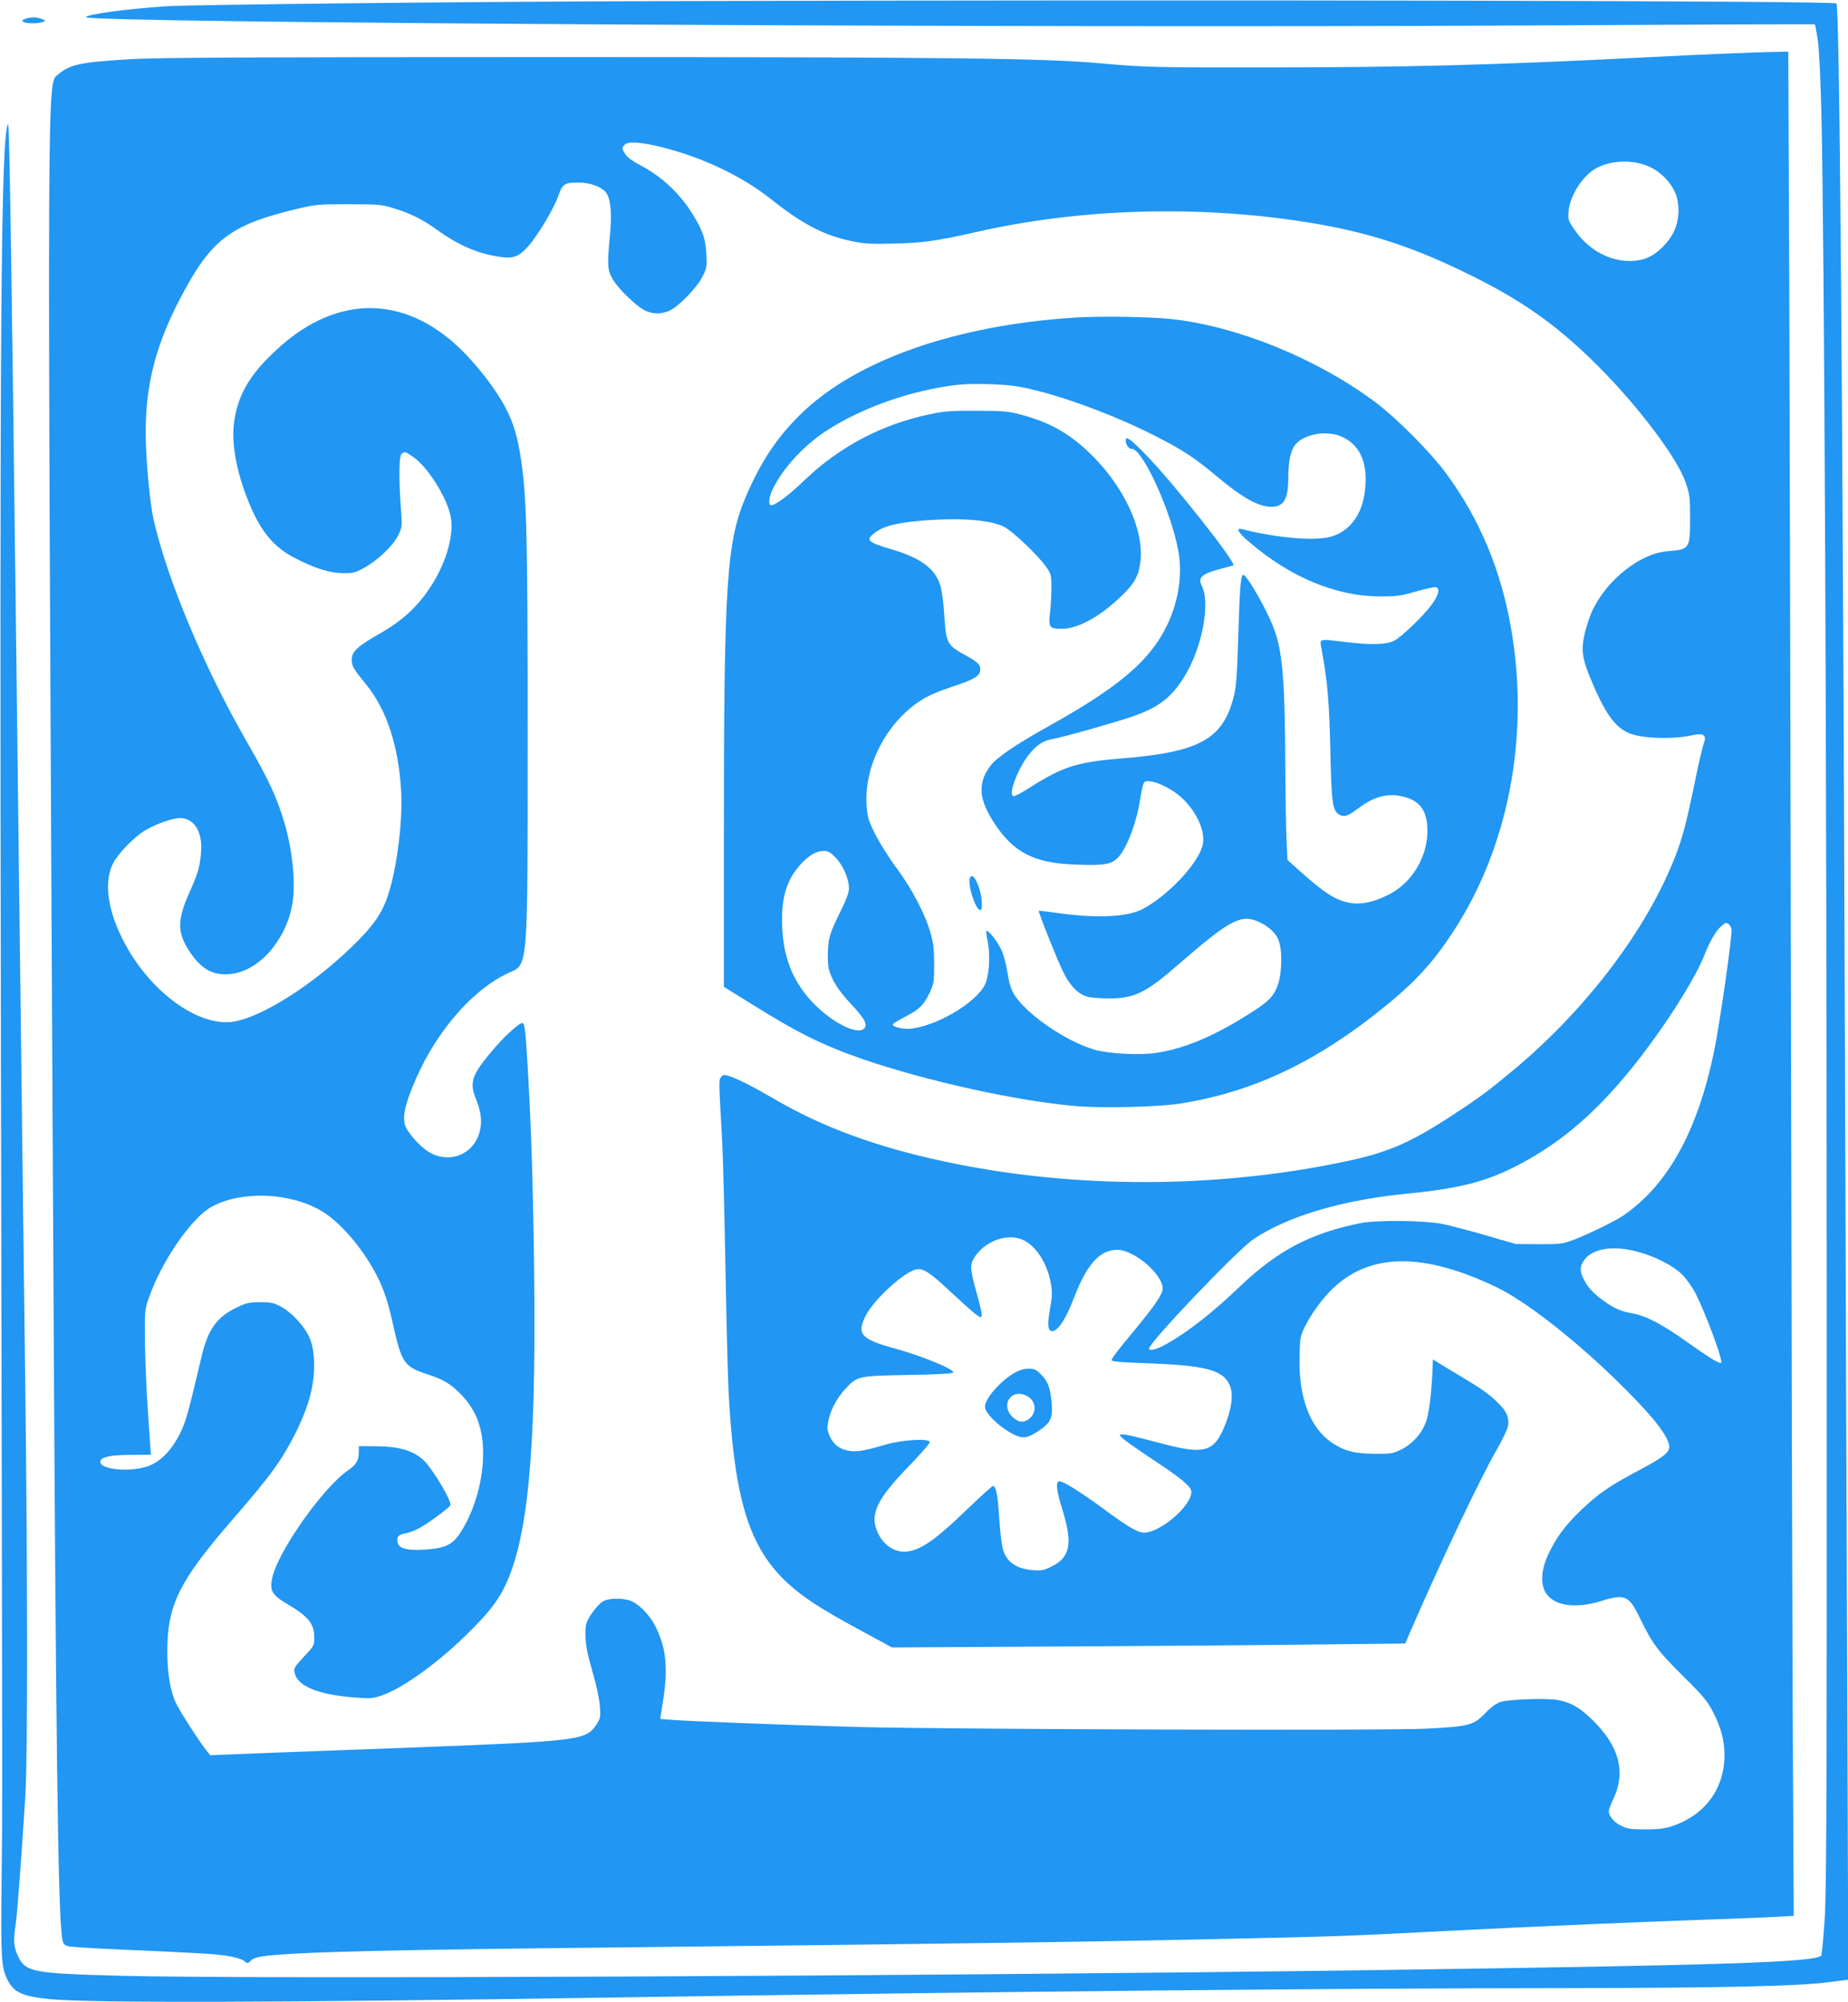
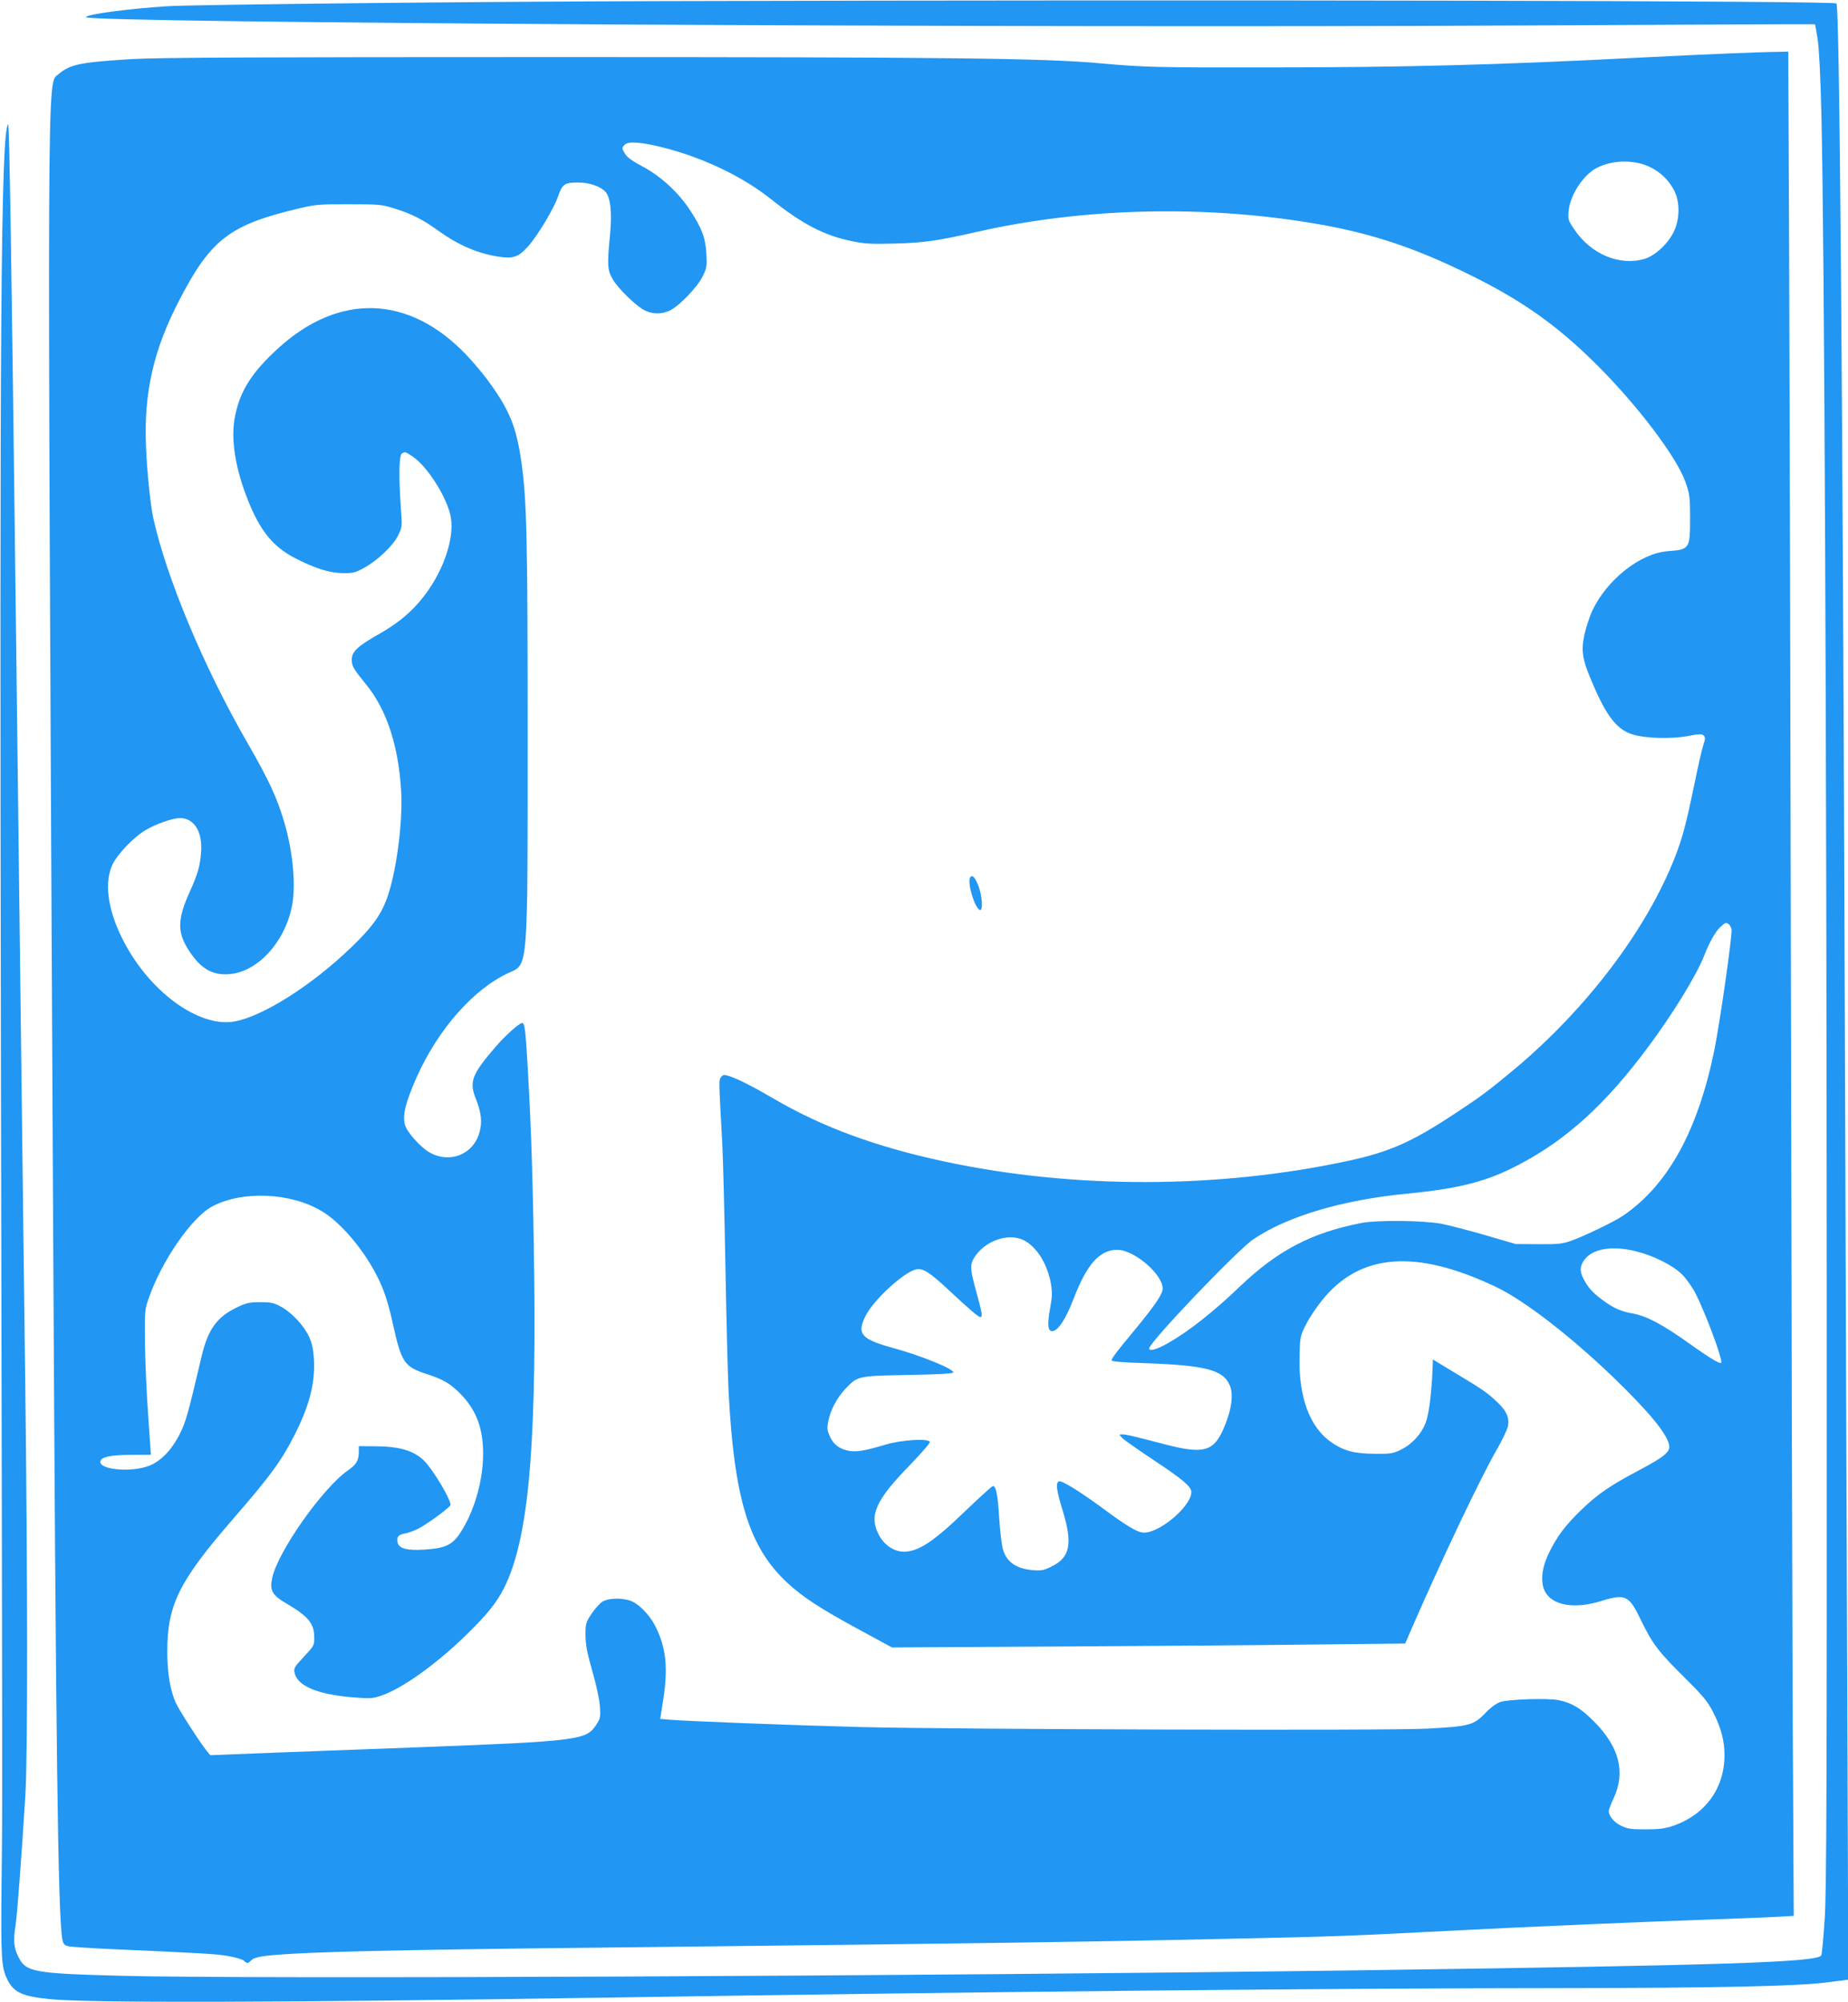
<svg xmlns="http://www.w3.org/2000/svg" version="1.0" width="1182pt" height="1280pt" viewBox="0 0 1182 1280" preserveAspectRatio="xMidYMid meet">
  <g transform="translate(0,1280) scale(0.1,-0.1)" fill="#2196f3" stroke="none">
    <path d="M4250 12793 c-1180 -3 -3019 -22 -3185 -33 -256 -17 -515 -52 -515 -70 0 -36 5958 -70 9180 -53 1031 6 1876 9 1878 8 2 -2 10 -45 18 -96 9 -60 18 -234 24 -484 19 -820 33 -3993 34 -7580 1 -3107 -1 -3767 -13 -3952 -8 -122 -18 -228 -22 -234 -27 -44 -630 -63 -2874 -94 -2856 -39 -7205 -58 -8005 -36 -561 15 -605 24 -653 122 -29 58 -33 104 -17 204 10 63 40 466 62 825 16 262 15 1380 -1 2675 -6 490 -16 1253 -21 1698 -23 1860 -30 2466 -40 3267 -26 2150 -40 3053 -48 3046 -46 -46 -55 -1291 -46 -6016 10 -4987 10 -4685 4 -5225 -5 -487 -1 -543 37 -620 41 -82 94 -107 268 -125 256 -26 1473 -23 3605 10 2512 39 4566 59 6085 60 974 1 1491 12 1683 37 l134 17 -6 1680 c-4 925 -11 2903 -16 4396 -15 4263 -34 6537 -54 6558 -18 17 -3870 25 -7496 15z" />
-     <path d="M160 12679 c-20 -8 -22 -12 -10 -19 18 -12 97 -12 125 0 19 7 18 9 -8 19 -34 13 -73 13 -107 0z" />
+     <path d="M160 12679 z" />
    <path d="M11075 12459 c-110 -4 -380 -17 -600 -28 -896 -46 -1495 -62 -2377 -62 -701 -1 -779 1 -1058 26 -356 33 -977 40 -3505 40 -1915 0 -2529 -3 -2695 -13 -328 -20 -392 -33 -468 -98 -72 -62 -71 190 -32 -7389 17 -3288 31 -4372 58 -4529 6 -33 12 -41 37 -48 17 -4 136 -12 265 -18 584 -26 682 -31 760 -45 46 -8 91 -21 100 -30 21 -19 25 -19 45 1 24 24 72 32 270 44 301 17 924 29 2410 44 1824 20 2778 33 3600 52 662 14 742 17 1455 54 440 23 1197 55 1630 70 162 5 342 13 399 16 l104 6 -7 1352 c-3 743 -8 2780 -11 4526 -3 1746 -8 3820 -11 4608 l-6 1432 -82 -2 c-44 0 -171 -5 -281 -9z m-6830 -603 c258 -66 509 -187 690 -332 196 -156 337 -230 515 -266 81 -17 121 -19 275 -15 187 5 274 18 530 76 658 149 1413 171 2105 60 368 -58 649 -147 990 -311 372 -178 607 -343 875 -612 257 -258 502 -583 556 -739 26 -75 29 -94 29 -225 0 -202 -2 -205 -145 -216 -175 -14 -388 -183 -481 -381 -17 -38 -40 -107 -50 -153 -22 -104 -14 -157 51 -308 90 -213 158 -299 257 -329 84 -26 247 -30 352 -11 75 15 91 15 103 4 11 -12 11 -21 -1 -56 -8 -22 -36 -143 -61 -268 -48 -230 -73 -328 -118 -444 -181 -469 -568 -980 -1037 -1371 -159 -132 -212 -172 -388 -287 -263 -173 -404 -235 -658 -291 -836 -182 -1770 -184 -2600 -5 -425 91 -769 217 -1069 391 -140 82 -244 135 -299 153 -35 11 -41 11 -54 -6 -15 -20 -15 -9 8 -429 5 -99 14 -452 20 -785 6 -333 15 -690 20 -795 36 -688 130 -995 375 -1223 98 -91 209 -164 460 -300 l210 -114 1075 6 c591 3 1330 9 1642 13 l566 6 36 84 c201 461 446 977 551 1158 35 61 66 127 70 147 10 53 -9 98 -63 149 -65 63 -95 84 -267 187 l-150 91 -2 -62 c-7 -153 -23 -287 -43 -339 -27 -74 -87 -140 -158 -175 -53 -26 -65 -28 -172 -27 -129 1 -195 19 -274 73 -139 96 -211 290 -204 552 3 123 4 127 41 201 21 42 67 111 102 154 242 303 602 331 1115 86 182 -87 479 -317 754 -582 225 -218 337 -354 352 -428 9 -43 -30 -75 -192 -161 -187 -99 -261 -150 -366 -250 -105 -100 -164 -179 -215 -288 -45 -96 -51 -185 -18 -243 50 -85 189 -107 354 -56 158 49 180 38 256 -120 73 -151 110 -201 280 -369 120 -119 147 -152 182 -220 51 -100 73 -182 73 -276 0 -212 -123 -380 -327 -451 -55 -18 -89 -23 -178 -23 -95 0 -116 3 -158 24 -45 22 -77 61 -77 94 0 8 14 45 31 81 78 166 36 329 -126 491 -84 84 -139 118 -226 136 -66 14 -321 6 -374 -12 -25 -9 -61 -35 -96 -72 -73 -76 -102 -84 -369 -98 -246 -14 -3019 -5 -3625 10 -428 11 -1125 38 -1221 47 l-61 5 18 117 c33 207 20 335 -46 469 -40 82 -115 157 -173 173 -59 16 -133 12 -168 -9 -17 -10 -48 -45 -70 -77 -37 -57 -39 -62 -39 -139 1 -64 10 -111 44 -230 27 -94 45 -178 48 -225 5 -71 3 -77 -27 -122 -62 -92 -124 -100 -1125 -138 -291 -11 -712 -27 -935 -35 l-405 -16 -23 28 c-47 59 -175 257 -198 308 -35 77 -54 189 -54 326 0 298 74 448 416 843 249 286 316 380 404 554 91 183 126 323 118 472 -4 65 -12 102 -31 144 -32 70 -110 154 -179 192 -46 25 -63 29 -133 29 -69 0 -89 -4 -147 -32 -130 -61 -188 -141 -229 -316 -86 -365 -100 -416 -138 -492 -52 -104 -121 -176 -198 -206 -115 -44 -321 -25 -311 29 5 28 66 41 198 41 l125 1 -17 248 c-10 136 -19 344 -21 462 -2 213 -2 216 26 295 83 237 275 514 404 582 192 103 504 89 701 -30 107 -63 237 -209 325 -362 61 -106 93 -192 128 -350 57 -258 73 -282 221 -330 107 -35 153 -63 220 -133 95 -100 138 -215 138 -375 0 -164 -50 -348 -132 -484 -59 -99 -102 -121 -249 -130 -104 -6 -156 7 -165 43 -9 37 2 52 43 60 21 3 61 17 88 31 49 24 181 120 205 148 16 19 -112 236 -173 292 -65 60 -156 86 -302 87 l-110 1 0 -40 c-1 -52 -16 -78 -68 -114 -162 -112 -450 -520 -486 -689 -17 -81 -1 -110 96 -166 135 -80 173 -126 173 -213 0 -53 -1 -55 -66 -124 -60 -64 -66 -74 -60 -102 17 -85 145 -139 372 -158 112 -9 127 -8 183 11 131 44 349 199 537 382 140 136 200 211 249 308 150 301 204 852 192 1975 -7 587 -18 945 -42 1356 -14 239 -19 279 -35 279 -18 0 -106 -78 -169 -151 -153 -177 -171 -224 -128 -332 36 -90 43 -152 23 -219 -41 -141 -192 -199 -321 -124 -59 35 -142 129 -155 175 -16 62 3 140 73 300 136 308 367 570 592 672 124 56 120 5 120 1534 0 1249 -6 1489 -40 1730 -32 228 -78 339 -219 529 -32 43 -92 114 -134 158 -365 382 -811 398 -1202 42 -175 -159 -251 -283 -280 -454 -23 -139 7 -322 88 -523 77 -192 160 -293 297 -364 130 -67 220 -95 305 -97 67 -1 81 2 136 32 88 48 187 142 220 208 27 55 27 56 18 177 -14 195 -12 336 6 347 21 14 22 13 71 -20 90 -60 212 -250 240 -374 27 -121 -26 -307 -132 -465 -80 -121 -180 -212 -314 -288 -145 -82 -185 -118 -185 -169 0 -43 9 -58 92 -160 131 -161 207 -391 224 -683 11 -189 -28 -497 -85 -667 -39 -117 -99 -201 -237 -333 -250 -240 -558 -436 -742 -471 -231 -43 -556 196 -722 534 -93 187 -114 359 -59 472 30 63 134 171 205 214 69 42 175 79 225 80 91 0 146 -88 135 -220 -7 -89 -20 -135 -74 -255 -74 -164 -78 -248 -16 -352 78 -129 154 -179 267 -171 179 11 354 197 403 428 28 131 9 346 -45 534 -49 167 -98 273 -244 527 -274 476 -511 1043 -596 1424 -18 81 -40 291 -47 456 -15 348 47 622 215 944 200 385 321 478 761 582 106 25 131 28 320 27 195 0 209 -1 293 -27 110 -34 180 -70 279 -141 131 -94 250 -145 387 -167 94 -14 127 -3 189 66 63 71 166 244 193 323 25 75 42 86 129 85 71 0 142 -25 173 -60 32 -36 42 -129 29 -271 -19 -196 -17 -229 17 -287 34 -60 151 -173 206 -200 51 -25 109 -24 160 0 60 29 176 150 209 218 27 53 28 64 24 145 -6 103 -28 161 -104 278 -75 114 -187 217 -303 279 -63 33 -100 59 -112 80 -23 37 -23 39 -2 61 22 22 110 15 248 -20z m6303 -121 c71 -32 133 -93 165 -163 33 -72 30 -179 -8 -255 -38 -77 -119 -152 -187 -172 -159 -47 -343 30 -449 189 -39 57 -41 64 -36 117 9 101 93 230 179 275 97 51 234 55 336 9z m509 -4843 c6 -4 14 -18 18 -32 7 -30 -74 -597 -111 -779 -106 -512 -295 -855 -580 -1051 -55 -38 -245 -130 -334 -162 -57 -20 -83 -23 -210 -22 l-145 1 -193 56 c-106 31 -234 64 -285 74 -117 21 -411 24 -512 4 -317 -62 -533 -175 -775 -406 -168 -161 -329 -288 -460 -362 -70 -40 -120 -54 -120 -34 0 39 562 627 666 698 217 147 569 252 984 292 343 34 512 78 720 188 304 160 554 388 824 753 155 207 307 456 355 578 35 89 72 155 103 184 32 30 37 32 55 20z m-4508 -2021 c83 -43 151 -152 173 -279 9 -56 8 -82 -6 -159 -18 -99 -14 -143 13 -143 38 0 88 76 141 215 83 215 165 305 276 305 115 0 308 -173 289 -259 -8 -38 -60 -111 -177 -253 -116 -139 -148 -182 -148 -195 0 -7 74 -13 198 -17 403 -14 515 -42 558 -143 26 -60 10 -163 -42 -281 -63 -142 -129 -159 -371 -96 -216 56 -246 63 -272 64 -24 0 -24 0 -5 -21 10 -12 102 -76 204 -144 179 -118 240 -169 240 -203 0 -95 -218 -275 -315 -259 -40 6 -109 49 -259 160 -134 98 -244 167 -268 167 -28 0 -23 -53 19 -187 65 -212 48 -300 -72 -358 -48 -24 -64 -27 -118 -23 -107 9 -169 52 -192 133 -8 27 -19 118 -24 200 -9 147 -20 205 -40 205 -6 0 -86 -73 -179 -162 -201 -194 -296 -256 -389 -258 -65 0 -128 42 -163 110 -63 123 -19 220 202 446 71 74 128 139 125 146 -8 24 -180 13 -282 -17 -123 -37 -182 -48 -230 -41 -62 10 -104 40 -127 93 -18 40 -19 53 -10 99 15 72 55 147 108 204 79 84 80 84 403 90 192 3 286 9 288 16 7 21 -202 106 -379 155 -210 57 -240 91 -182 206 50 102 245 281 324 298 43 9 86 -18 210 -134 131 -122 188 -171 201 -171 15 0 10 30 -26 160 -40 145 -42 173 -15 218 67 110 219 163 319 113z m3917 -71 c115 -29 235 -90 293 -148 28 -28 66 -82 87 -123 63 -126 164 -395 164 -438 0 -18 -65 20 -208 122 -162 116 -271 174 -354 189 -83 14 -130 36 -203 91 -62 46 -89 78 -118 134 -26 49 -21 87 14 128 57 65 180 82 325 45z" />
-     <path d="M6879 10770 c-772 -49 -1412 -275 -1764 -624 -148 -146 -249 -300 -342 -515 -126 -295 -143 -547 -143 -2178 l0 -962 168 -104 c307 -192 463 -269 720 -358 407 -140 982 -267 1361 -300 172 -15 530 -6 670 16 480 76 897 278 1346 651 172 143 279 263 400 448 350 534 487 1235 374 1916 -64 386 -202 719 -421 1016 -97 131 -315 351 -450 452 -370 277 -881 486 -1303 532 -139 15 -454 20 -616 10z m-374 -440 c223 -37 594 -170 880 -315 177 -90 254 -140 385 -250 178 -149 278 -205 364 -205 78 1 106 51 106 187 1 103 13 165 41 205 51 71 199 100 297 58 103 -44 156 -136 157 -270 1 -187 -75 -321 -209 -367 -98 -34 -334 -17 -583 44 -43 10 -24 -22 53 -87 259 -221 551 -342 829 -343 106 0 133 3 233 32 63 18 120 30 128 27 26 -10 14 -53 -29 -112 -53 -72 -193 -206 -239 -230 -48 -25 -145 -28 -300 -10 -196 23 -178 30 -162 -61 36 -200 46 -324 53 -633 8 -347 14 -385 61 -410 28 -15 55 -5 116 41 97 74 183 99 277 79 117 -24 167 -90 167 -222 0 -168 -100 -333 -247 -407 -109 -55 -198 -70 -280 -46 -75 21 -136 62 -265 175 l-103 92 -6 126 c-4 70 -7 282 -8 472 -2 551 -18 743 -76 889 -49 127 -177 347 -195 336 -15 -9 -21 -97 -30 -395 -7 -245 -13 -320 -28 -380 -70 -278 -218 -359 -732 -400 -271 -22 -363 -52 -567 -181 -51 -33 -100 -59 -109 -59 -39 0 20 166 94 262 46 61 95 94 152 103 63 10 406 107 515 145 168 59 246 119 330 254 114 183 169 472 111 583 -25 49 3 75 106 102 46 12 89 24 96 26 27 9 -379 523 -558 707 -103 105 -130 124 -130 92 0 -27 20 -54 40 -54 68 0 248 -392 296 -648 31 -162 -1 -350 -88 -512 -113 -211 -310 -373 -752 -619 -201 -112 -323 -195 -362 -248 -83 -112 -75 -214 30 -372 121 -182 253 -249 512 -258 172 -7 224 0 264 34 60 50 130 228 154 392 8 54 19 97 27 102 37 24 175 -38 247 -110 96 -96 145 -216 123 -299 -33 -120 -228 -325 -388 -406 -101 -50 -296 -58 -552 -21 -57 8 -106 14 -107 12 -5 -4 121 -321 156 -390 42 -87 96 -142 152 -158 24 -7 88 -12 143 -12 161 0 236 37 442 217 313 272 392 317 491 282 72 -26 129 -74 149 -125 27 -68 23 -217 -6 -294 -28 -72 -62 -105 -193 -186 -221 -139 -405 -215 -582 -242 -103 -16 -304 -6 -394 20 -187 54 -443 231 -518 358 -17 27 -31 75 -40 135 -8 51 -25 116 -38 143 -22 50 -80 125 -96 125 -4 0 -1 -30 7 -67 16 -75 12 -192 -9 -258 -36 -115 -291 -276 -477 -301 -50 -6 -121 9 -121 27 0 5 35 26 78 48 91 46 121 76 159 156 26 55 28 69 28 180 0 94 -5 138 -23 200 -33 118 -120 285 -217 415 -47 63 -108 160 -136 215 -45 90 -50 109 -56 185 -17 251 124 526 343 670 48 31 111 59 199 88 149 49 185 71 185 111 0 33 -15 48 -95 92 -116 63 -124 78 -135 252 -4 73 -15 157 -24 189 -33 112 -123 180 -313 236 -161 48 -171 60 -98 113 51 36 130 56 275 69 248 22 448 8 539 -36 58 -29 224 -187 276 -263 28 -41 30 -51 30 -130 0 -47 -4 -119 -9 -158 -11 -93 -4 -103 75 -103 103 0 243 76 380 208 86 81 113 131 124 227 22 205 -111 485 -330 693 -132 126 -258 195 -441 243 -77 20 -114 23 -279 23 -160 1 -207 -3 -297 -22 -305 -64 -576 -206 -798 -418 -104 -100 -190 -164 -217 -164 -19 0 -16 48 6 95 60 132 199 285 343 379 232 151 548 262 844 296 90 10 290 5 379 -10z m-1159 -3014 c47 -49 84 -135 84 -195 0 -27 -17 -73 -54 -147 -72 -147 -80 -175 -81 -279 0 -80 4 -97 31 -155 20 -43 59 -96 113 -154 84 -90 105 -124 95 -151 -24 -62 -189 10 -320 140 -136 135 -203 293 -211 500 -8 186 28 303 123 405 52 55 95 79 143 80 28 0 43 -9 77 -44z" />
    <path d="M6205 7190 c-20 -32 30 -198 63 -208 21 -6 14 96 -11 157 -22 55 -39 72 -52 51z" />
-     <path d="M6490 4024 c-90 -51 -190 -165 -190 -217 0 -38 77 -117 161 -165 74 -42 102 -41 177 7 80 52 96 83 89 175 -8 100 -24 145 -67 188 -32 32 -44 38 -81 38 -29 0 -60 -9 -89 -26z m78 -148 c59 -30 66 -106 15 -146 -35 -27 -67 -25 -103 8 -86 77 -13 190 88 138z" />
  </g>
</svg>